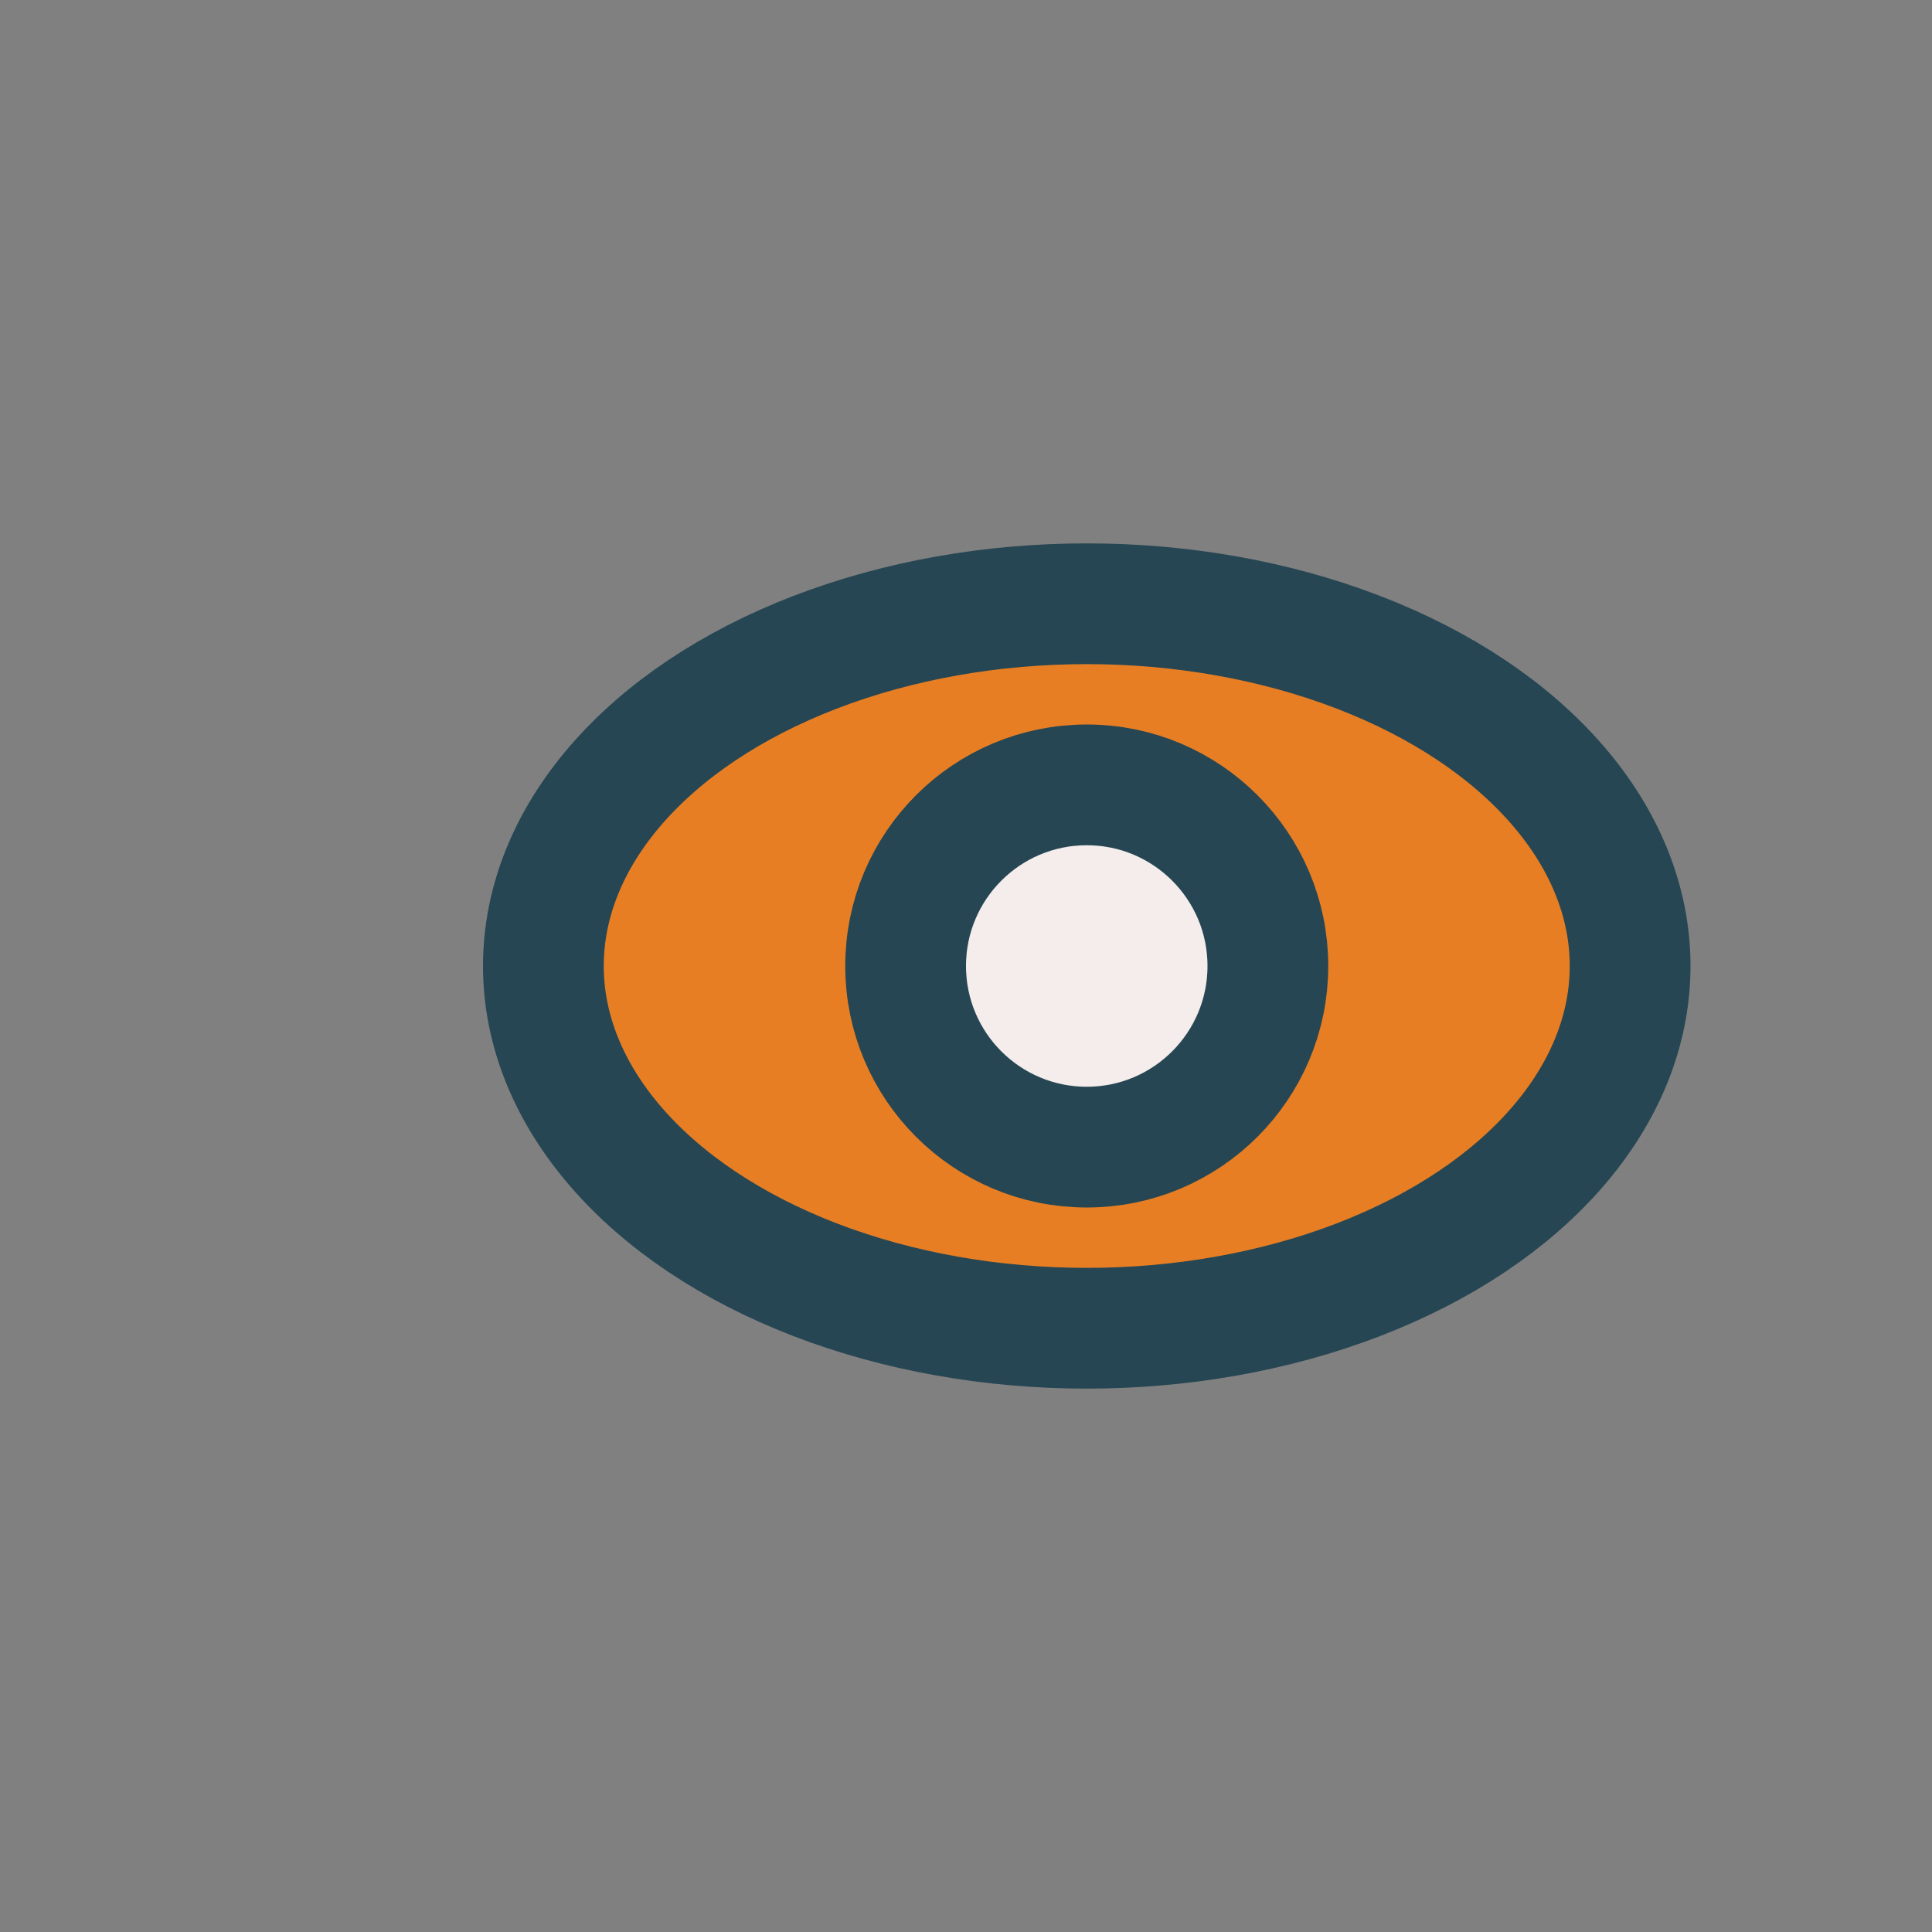
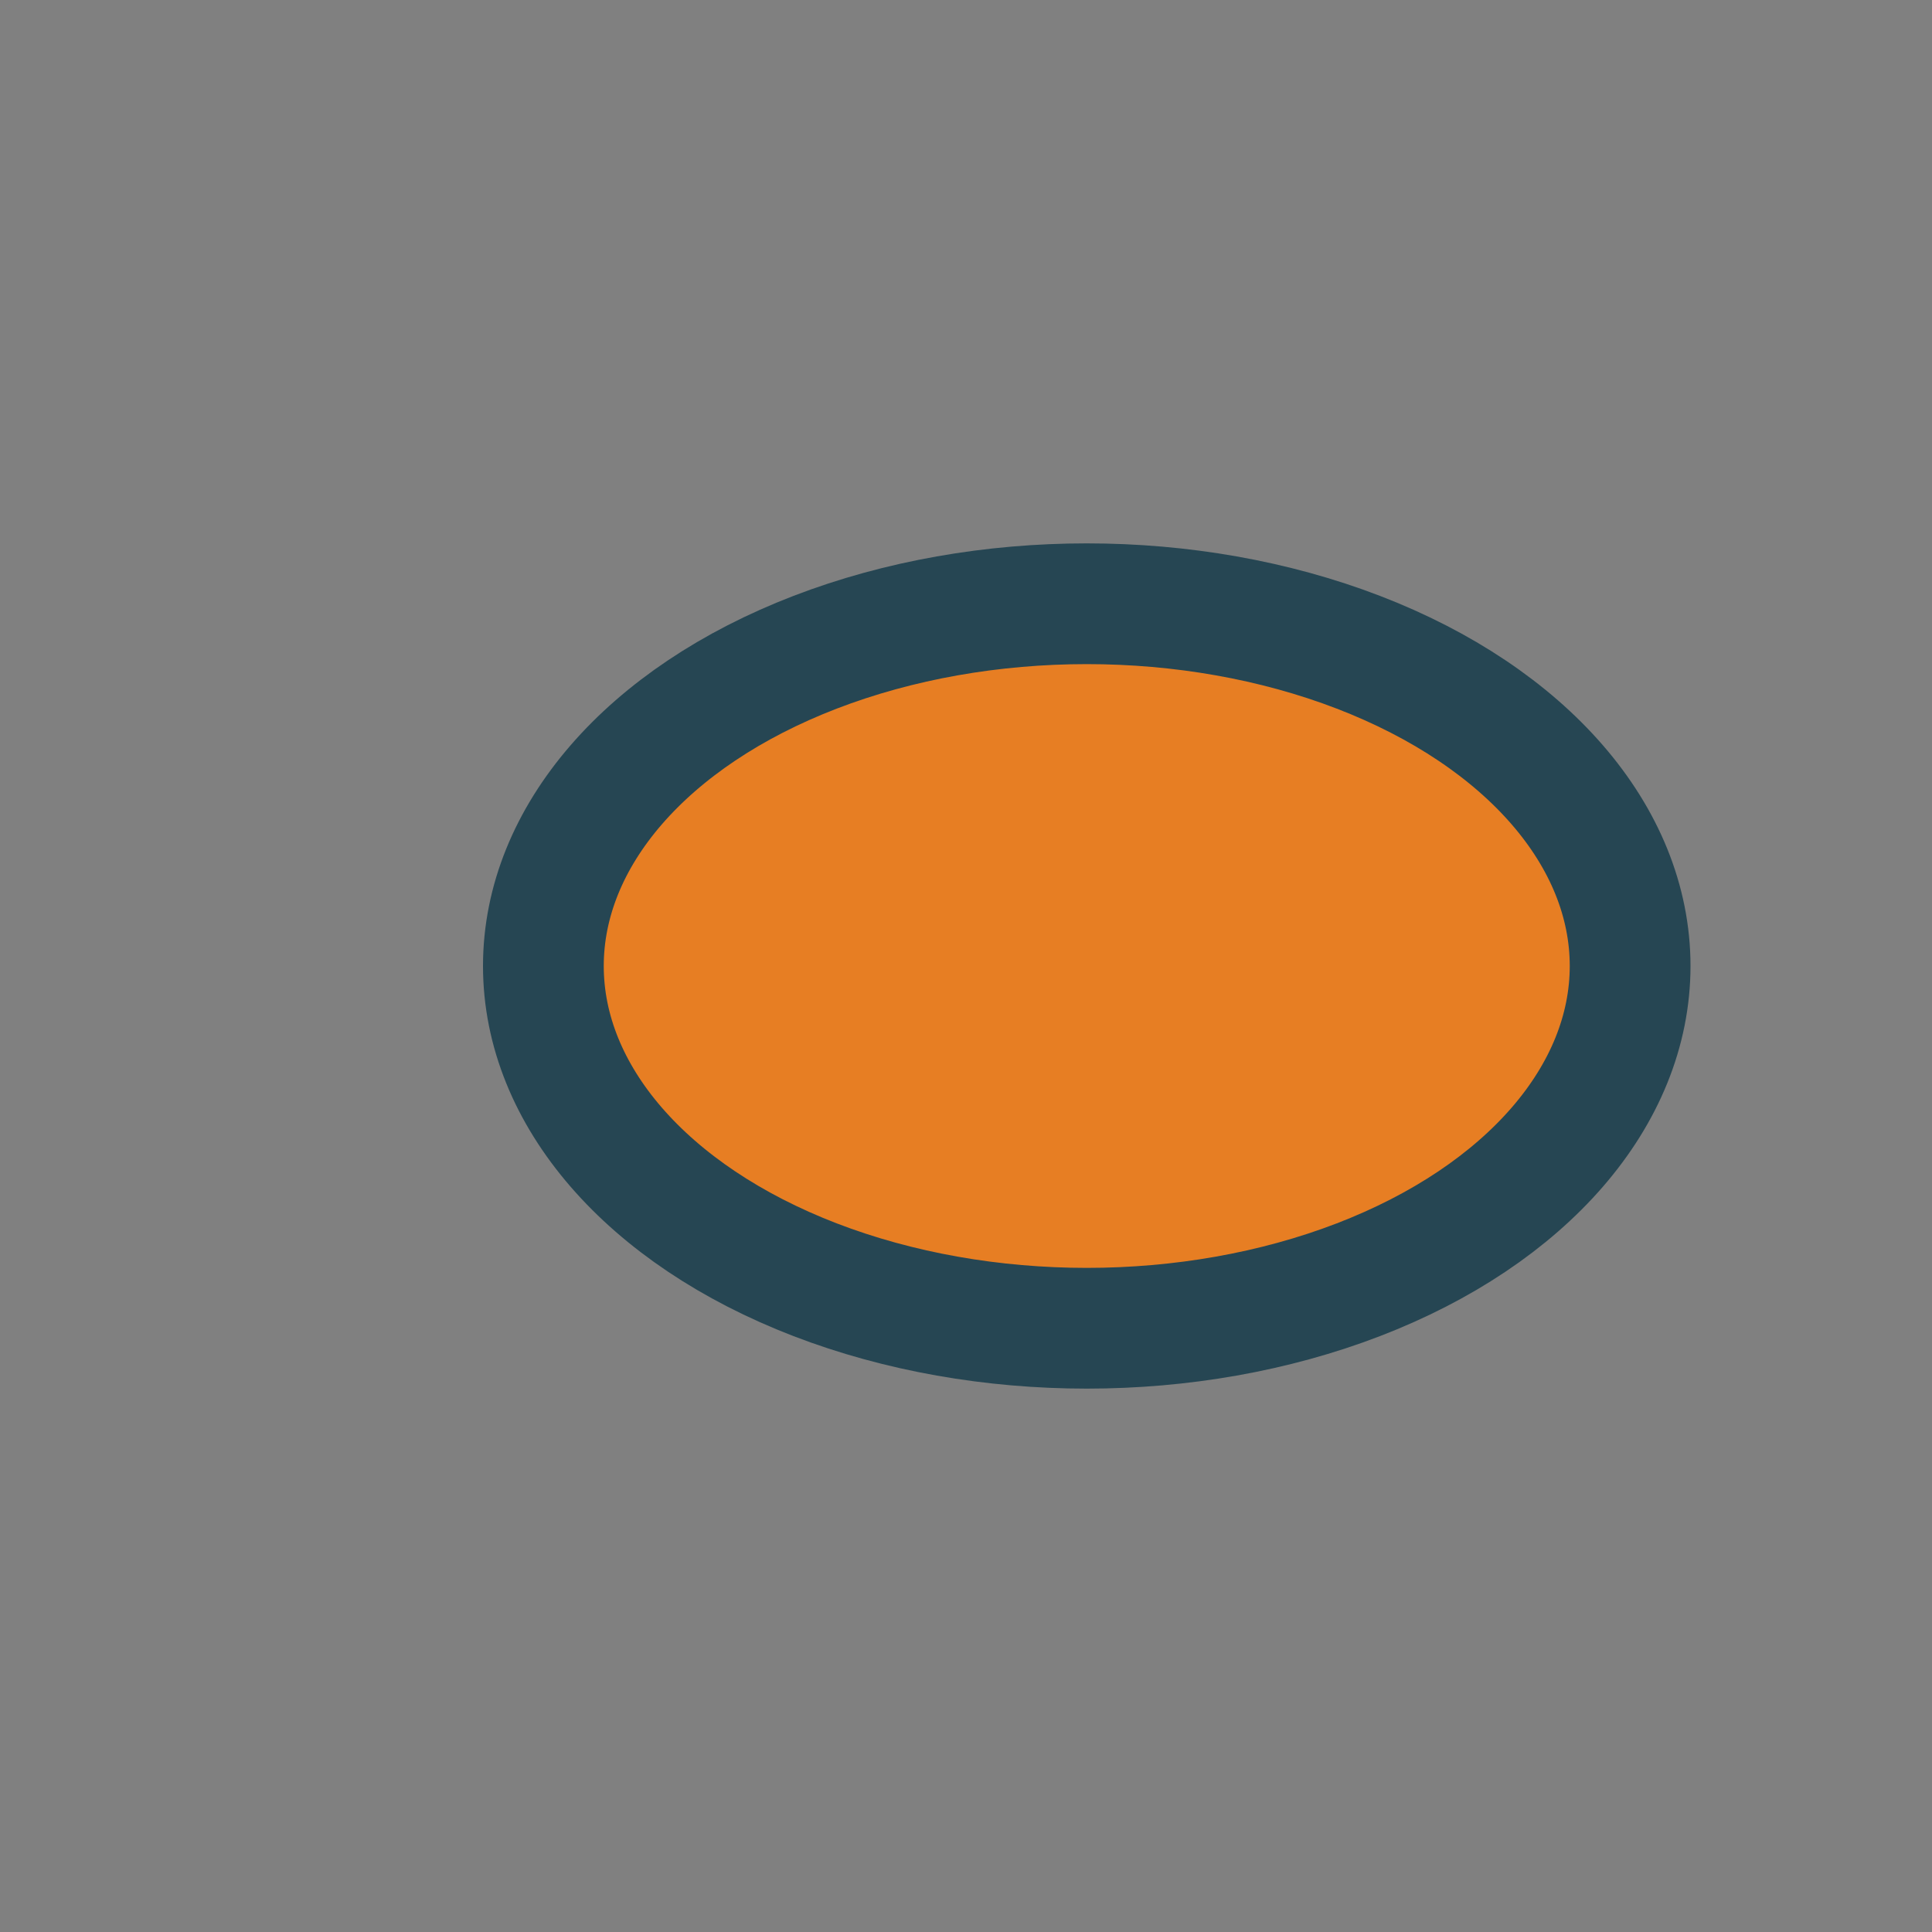
<svg xmlns="http://www.w3.org/2000/svg" width="32" height="32" viewBox="0 0 32 32">
  <rect x="0" y="0" width="32" height="32" fill="#808080" stroke="none" />
  <ellipse cx="18" cy="16" rx="9" ry="6" fill="#E77E23" stroke="#264653" stroke-width="2" />
-   <circle cx="18" cy="16" r="3" fill="#F4EDEB" stroke="#264653" stroke-width="2" />
</svg>